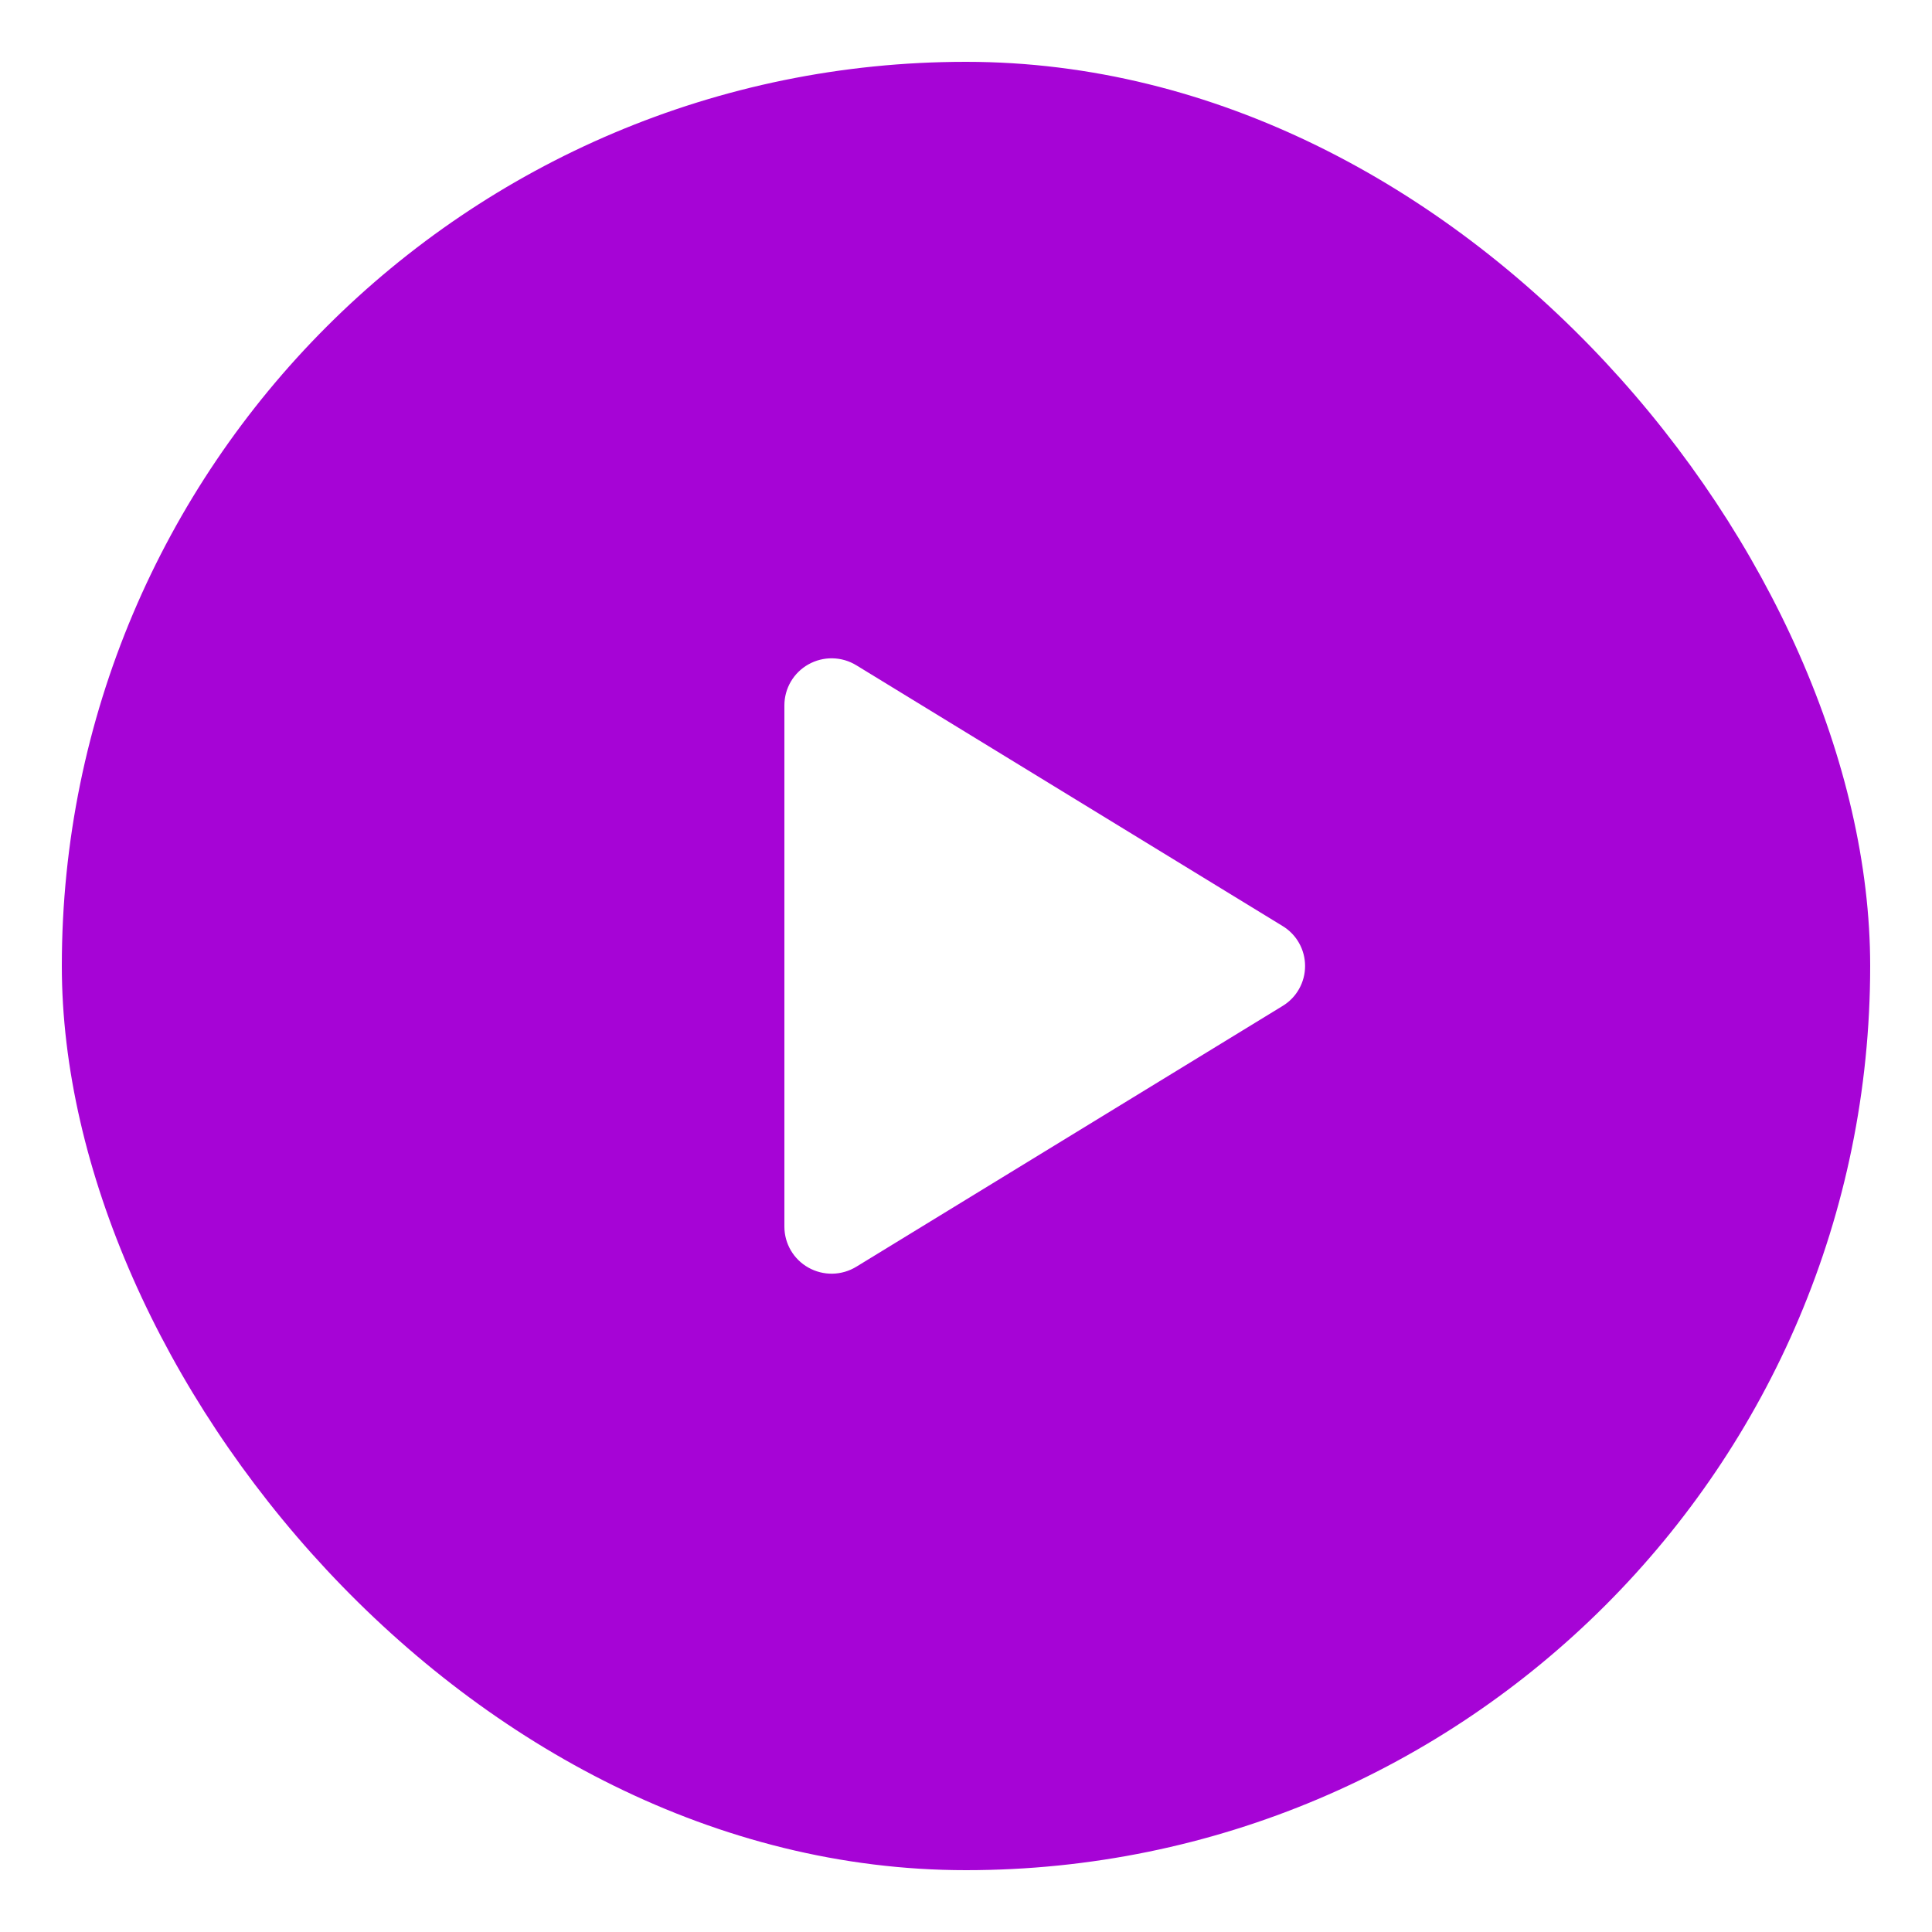
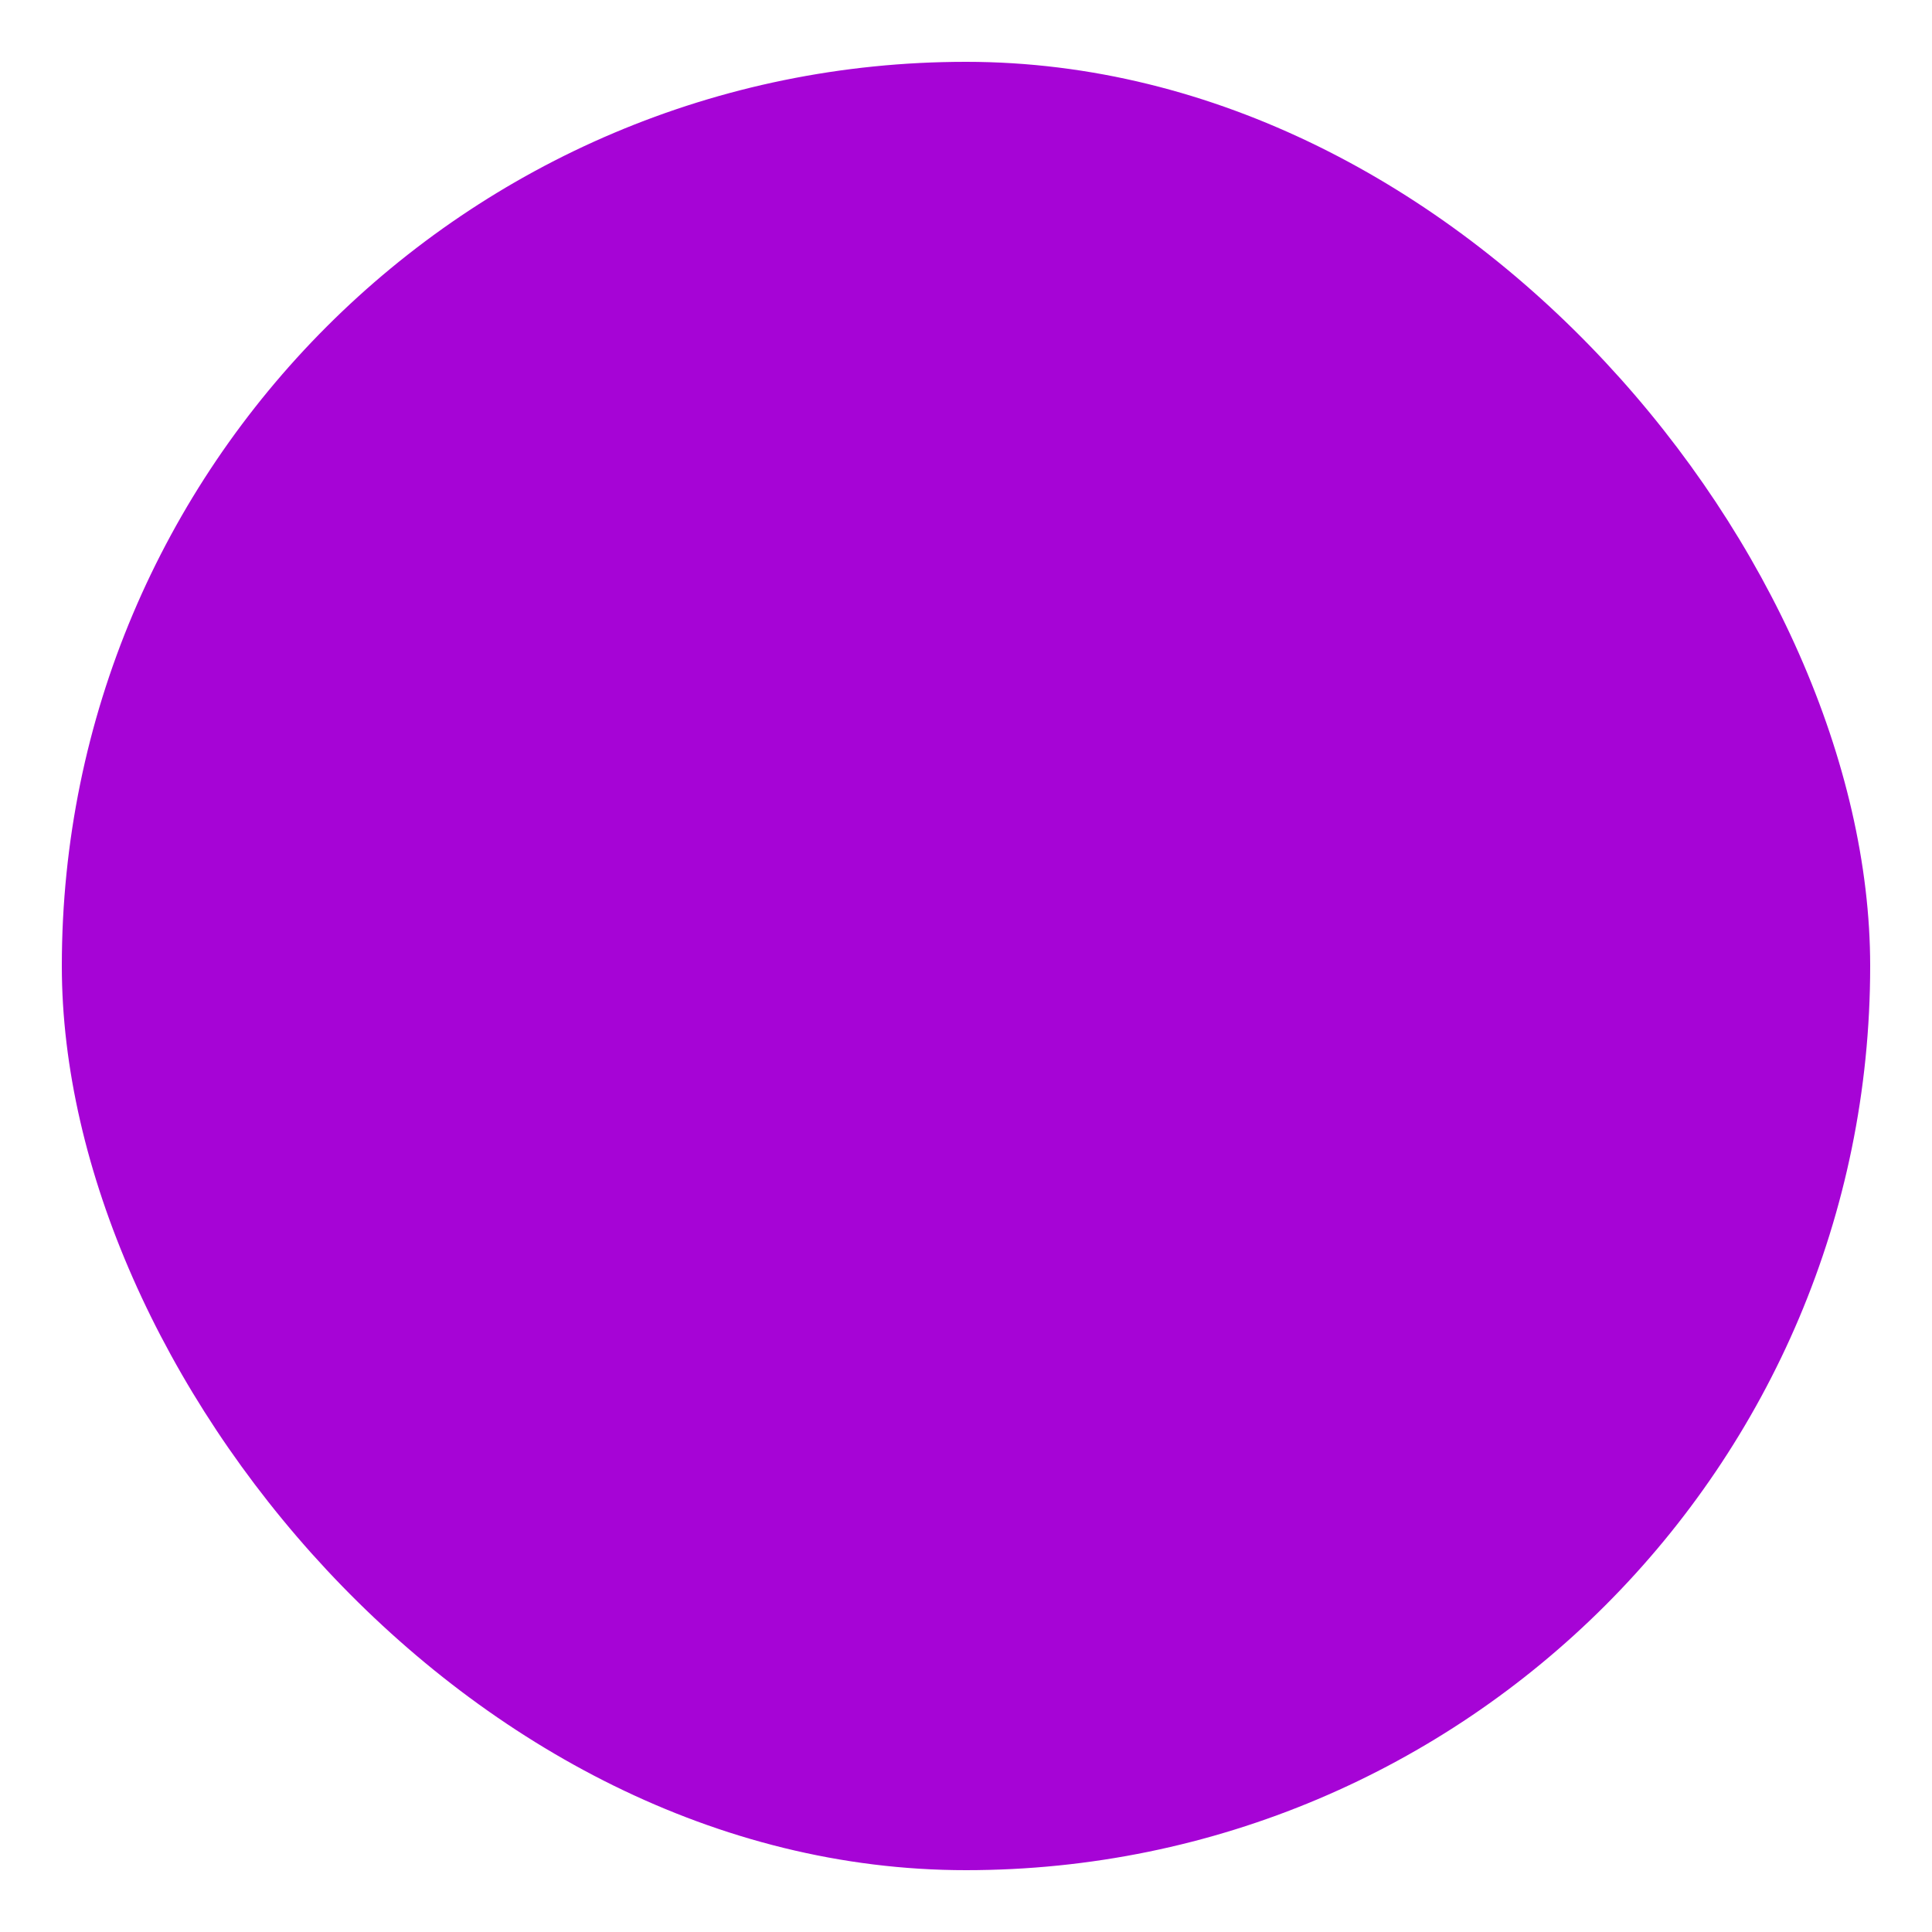
<svg xmlns="http://www.w3.org/2000/svg" width="125" height="125" viewBox="0 0 125 125" fill="none">
  <g filter="url(#filter0_d_289_1712)">
    <rect x="4" width="117" height="117" rx="58.5" fill="#A604D6" />
-     <path d="M84.438 58.5C84.439 59.02 84.305 59.531 84.05 59.984C83.796 60.438 83.428 60.817 82.983 61.086L55.405 77.956C54.94 78.241 54.407 78.397 53.862 78.407C53.317 78.417 52.779 78.281 52.304 78.014C51.834 77.751 51.441 77.367 51.168 76.902C50.895 76.437 50.751 75.908 50.75 75.369V41.631C50.751 41.092 50.895 40.563 51.168 40.098C51.441 39.633 51.834 39.249 52.304 38.986C52.779 38.719 53.317 38.583 53.862 38.593C54.407 38.603 54.94 38.759 55.405 39.044L82.983 55.914C83.428 56.183 83.796 56.562 84.05 57.016C84.305 57.469 84.439 57.98 84.438 58.5Z" fill="white" />
  </g>
  <defs>
    <filter id="filter0_d_289_1712" x="0" y="0" width="125" height="125" filterUnits="userSpaceOnUse" color-interpolation-filters="sRGB">
      <feFlood flood-opacity="0" result="BackgroundImageFix" />
      <feColorMatrix in="SourceAlpha" type="matrix" values="0 0 0 0 0 0 0 0 0 0 0 0 0 0 0 0 0 0 127 0" result="hardAlpha" />
      <feOffset dy="4" />
      <feGaussianBlur stdDeviation="2" />
      <feComposite in2="hardAlpha" operator="out" />
      <feColorMatrix type="matrix" values="0 0 0 0 0 0 0 0 0 0 0 0 0 0 0 0 0 0 0.25 0" />
      <feBlend mode="normal" in2="BackgroundImageFix" result="effect1_dropShadow_289_1712" />
      <feBlend mode="normal" in="SourceGraphic" in2="effect1_dropShadow_289_1712" result="shape" />
    </filter>
  </defs>
</svg>